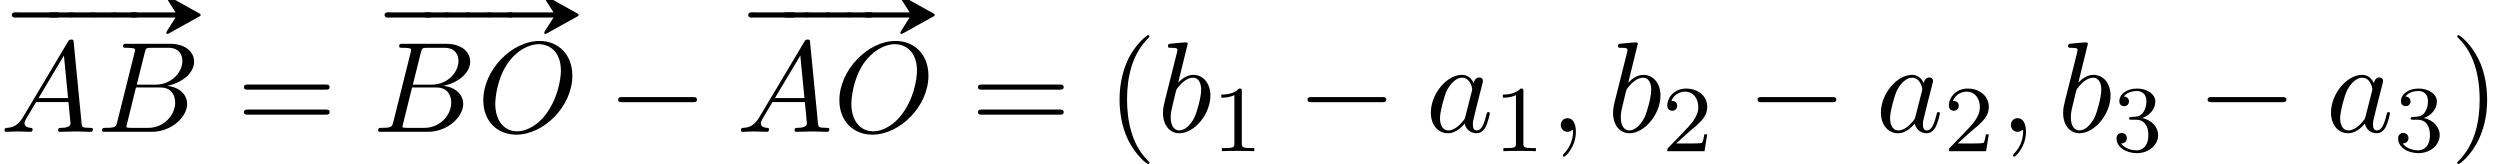
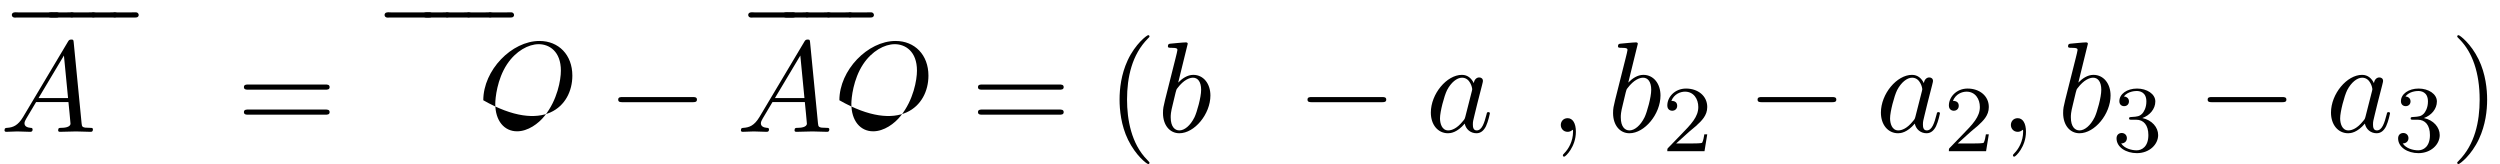
<svg xmlns="http://www.w3.org/2000/svg" xmlns:xlink="http://www.w3.org/1999/xlink" version="1.1" width="211.6pt" height="13.885pt" viewBox="70.735 57.584 211.6 13.885">
  <defs>
-     <path id="g3-49" d="M2.503-5.077C2.503-5.292 2.487-5.3 2.271-5.3C1.945-4.981 1.522-4.79 .765-4.79V-4.527C.98-4.527 1.411-4.527 1.873-4.742V-.654C1.873-.359 1.849-.263 1.092-.263H.813V0C1.14-.024 1.825-.024 2.184-.024S3.236-.024 3.563 0V-.263H3.284C2.527-.263 2.503-.359 2.503-.654V-5.077Z" />
    <path id="g3-50" d="M2.248-1.626C2.375-1.745 2.71-2.008 2.837-2.12C3.332-2.574 3.802-3.013 3.802-3.738C3.802-4.686 3.005-5.3 2.008-5.3C1.052-5.3 .422-4.575 .422-3.866C.422-3.475 .733-3.419 .845-3.419C1.012-3.419 1.259-3.539 1.259-3.842C1.259-4.256 .861-4.256 .765-4.256C.996-4.838 1.53-5.037 1.921-5.037C2.662-5.037 3.045-4.407 3.045-3.738C3.045-2.909 2.463-2.303 1.522-1.339L.518-.303C.422-.215 .422-.199 .422 0H3.571L3.802-1.427H3.555C3.531-1.267 3.467-.869 3.371-.717C3.324-.654 2.718-.654 2.59-.654H1.172L2.248-1.626Z" />
    <path id="g3-51" d="M2.016-2.662C2.646-2.662 3.045-2.2 3.045-1.363C3.045-.367 2.479-.072 2.056-.072C1.618-.072 1.02-.231 .741-.654C1.028-.654 1.227-.837 1.227-1.1C1.227-1.355 1.044-1.538 .789-1.538C.574-1.538 .351-1.403 .351-1.084C.351-.327 1.164 .167 2.072 .167C3.132 .167 3.873-.566 3.873-1.363C3.873-2.024 3.347-2.63 2.534-2.805C3.164-3.029 3.634-3.571 3.634-4.208S2.917-5.3 2.088-5.3C1.235-5.3 .59-4.838 .59-4.232C.59-3.937 .789-3.81 .996-3.81C1.243-3.81 1.403-3.985 1.403-4.216C1.403-4.511 1.148-4.623 .972-4.631C1.307-5.069 1.921-5.093 2.064-5.093C2.271-5.093 2.877-5.029 2.877-4.208C2.877-3.65 2.646-3.316 2.534-3.188C2.295-2.941 2.112-2.925 1.626-2.893C1.474-2.885 1.411-2.877 1.411-2.774C1.411-2.662 1.482-2.662 1.618-2.662H2.016Z" />
    <path id="g1-0" d="M7.189-2.509C7.375-2.509 7.571-2.509 7.571-2.727S7.375-2.945 7.189-2.945H1.287C1.102-2.945 .905-2.945 .905-2.727S1.102-2.509 1.287-2.509H7.189Z" />
-     <path id="g0-20" d="M3.916-2.956H.905H.436C.349-2.956 .262-2.967 .175-2.945C.076-2.935 0-2.836 0-2.738S.076-2.542 .175-2.531C.262-2.509 .349-2.52 .436-2.52H.905H3.916C3.785-2.324 3.665-2.116 3.535-1.92C3.425-1.745 3.316-1.56 3.196-1.385C3.164-1.32 3.087-1.233 3.153-1.167C3.196-1.113 3.262-1.135 3.316-1.156C3.447-1.222 3.578-1.298 3.709-1.375C4.255-1.68 4.811-1.985 5.356-2.291L5.891-2.585C5.945-2.618 6.044-2.662 6.044-2.738S5.945-2.858 5.891-2.891L5.356-3.185C4.811-3.491 4.255-3.796 3.709-4.102C3.578-4.178 3.447-4.255 3.316-4.32C3.262-4.342 3.196-4.364 3.153-4.309C3.087-4.244 3.164-4.156 3.196-4.091C3.316-3.916 3.425-3.731 3.535-3.556C3.665-3.36 3.785-3.153 3.916-2.956Z" />
    <path id="g0-32" d="M-.044-2.945C-.251-2.902-.273-2.618-.076-2.542C-.022-2.52 .044-2.52 .109-2.52H.393H1.407H1.713C1.778-2.52 1.855-2.52 1.92-2.553C2.105-2.662 2.029-2.924 1.833-2.956C1.702-2.967 1.56-2.956 1.429-2.956H.665H.207C.131-2.956 .033-2.967-.044-2.945Z" />
    <path id="g0-35" d="M-.044-2.945C-.251-2.902-.273-2.607-.065-2.531C.033-2.498 .142-2.52 .24-2.52H.829H2.825H3.469C3.567-2.52 3.676-2.509 3.764-2.575C3.884-2.673 3.851-2.869 3.709-2.935C3.633-2.967 3.556-2.956 3.48-2.956H3.098H.971H.305C.196-2.956 .065-2.978-.044-2.945Z" />
    <path id="g4-40" d="M3.611 2.618C3.611 2.585 3.611 2.564 3.425 2.378C2.062 1.004 1.713-1.058 1.713-2.727C1.713-4.625 2.127-6.524 3.469-7.887C3.611-8.018 3.611-8.04 3.611-8.073C3.611-8.149 3.567-8.182 3.502-8.182C3.393-8.182 2.411-7.44 1.767-6.055C1.211-4.855 1.08-3.644 1.08-2.727C1.08-1.876 1.2-.556 1.8 .676C2.455 2.018 3.393 2.727 3.502 2.727C3.567 2.727 3.611 2.695 3.611 2.618Z" />
    <path id="g4-41" d="M3.153-2.727C3.153-3.578 3.033-4.898 2.433-6.131C1.778-7.473 .84-8.182 .731-8.182C.665-8.182 .622-8.138 .622-8.073C.622-8.04 .622-8.018 .829-7.822C1.898-6.742 2.52-5.007 2.52-2.727C2.52-.862 2.116 1.058 .764 2.433C.622 2.564 .622 2.585 .622 2.618C.622 2.684 .665 2.727 .731 2.727C.84 2.727 1.822 1.985 2.465 .6C3.022-.6 3.153-1.811 3.153-2.727Z" />
    <path id="g4-61" d="M7.495-3.567C7.658-3.567 7.865-3.567 7.865-3.785S7.658-4.004 7.505-4.004H.971C.818-4.004 .611-4.004 .611-3.785S.818-3.567 .982-3.567H7.495ZM7.505-1.451C7.658-1.451 7.865-1.451 7.865-1.669S7.658-1.887 7.495-1.887H.982C.818-1.887 .611-1.887 .611-1.669S.818-1.451 .971-1.451H7.505Z" />
    <path id="g2-59" d="M2.215-.011C2.215-.731 1.942-1.156 1.516-1.156C1.156-1.156 .938-.884 .938-.578C.938-.284 1.156 0 1.516 0C1.647 0 1.789-.044 1.898-.142C1.931-.164 1.942-.175 1.953-.175S1.975-.164 1.975-.011C1.975 .796 1.593 1.451 1.233 1.811C1.113 1.931 1.113 1.953 1.113 1.985C1.113 2.062 1.167 2.105 1.222 2.105C1.342 2.105 2.215 1.265 2.215-.011Z" />
    <path id="g2-65" d="M1.953-1.255C1.516-.524 1.091-.371 .611-.338C.48-.327 .382-.327 .382-.12C.382-.055 .436 0 .524 0C.818 0 1.156-.033 1.462-.033C1.822-.033 2.204 0 2.553 0C2.618 0 2.76 0 2.76-.207C2.76-.327 2.662-.338 2.585-.338C2.335-.36 2.073-.447 2.073-.72C2.073-.851 2.138-.971 2.225-1.124L3.055-2.52H5.793C5.815-2.291 5.967-.807 5.967-.698C5.967-.371 5.4-.338 5.182-.338C5.029-.338 4.92-.338 4.92-.12C4.92 0 5.051 0 5.073 0C5.52 0 5.989-.033 6.436-.033C6.709-.033 7.396 0 7.669 0C7.735 0 7.865 0 7.865-.218C7.865-.338 7.756-.338 7.615-.338C6.938-.338 6.938-.415 6.905-.731L6.24-7.549C6.218-7.767 6.218-7.811 6.033-7.811C5.858-7.811 5.815-7.735 5.749-7.625L1.953-1.255ZM3.262-2.858L5.411-6.458L5.76-2.858H3.262Z" />
-     <path id="g2-66" d="M1.745-.851C1.636-.425 1.615-.338 .753-.338C.567-.338 .458-.338 .458-.12C.458 0 .556 0 .753 0H4.647C6.371 0 7.658-1.287 7.658-2.356C7.658-3.142 7.025-3.775 5.967-3.895C7.102-4.102 8.247-4.909 8.247-5.945C8.247-6.753 7.527-7.451 6.218-7.451H2.553C2.345-7.451 2.236-7.451 2.236-7.233C2.236-7.113 2.335-7.113 2.542-7.113C2.564-7.113 2.771-7.113 2.956-7.091C3.153-7.069 3.251-7.058 3.251-6.916C3.251-6.873 3.24-6.84 3.207-6.709L1.745-.851ZM3.393-3.993L4.069-6.698C4.167-7.08 4.189-7.113 4.658-7.113H6.065C7.025-7.113 7.255-6.469 7.255-5.989C7.255-5.029 6.316-3.993 4.985-3.993H3.393ZM2.902-.338C2.749-.338 2.727-.338 2.662-.349C2.553-.36 2.52-.371 2.52-.458C2.52-.491 2.52-.513 2.575-.709L3.327-3.753H5.389C6.436-3.753 6.644-2.945 6.644-2.476C6.644-1.396 5.673-.338 4.385-.338H2.902Z" />
-     <path id="g2-79" d="M8.073-4.756C8.073-6.513 6.916-7.691 5.291-7.691C2.935-7.691 .535-5.215 .535-2.673C.535-.862 1.756 .24 3.327 .24C5.64 .24 8.073-2.149 8.073-4.756ZM3.393-.044C2.313-.044 1.549-.927 1.549-2.367C1.549-2.847 1.702-4.44 2.542-5.716C3.295-6.851 4.364-7.418 5.225-7.418C6.12-7.418 7.102-6.807 7.102-5.182C7.102-4.396 6.807-2.695 5.727-1.353C5.204-.687 4.309-.044 3.393-.044Z" />
+     <path id="g2-79" d="M8.073-4.756C8.073-6.513 6.916-7.691 5.291-7.691C2.935-7.691 .535-5.215 .535-2.673C5.64 .24 8.073-2.149 8.073-4.756ZM3.393-.044C2.313-.044 1.549-.927 1.549-2.367C1.549-2.847 1.702-4.44 2.542-5.716C3.295-6.851 4.364-7.418 5.225-7.418C6.12-7.418 7.102-6.807 7.102-5.182C7.102-4.396 6.807-2.695 5.727-1.353C5.204-.687 4.309-.044 3.393-.044Z" />
    <path id="g2-97" d="M4.069-4.124C3.873-4.527 3.556-4.822 3.065-4.822C1.789-4.822 .436-3.218 .436-1.625C.436-.6 1.036 .12 1.887 .12C2.105 .12 2.651 .076 3.305-.698C3.393-.24 3.775 .12 4.298 .12C4.68 .12 4.931-.131 5.105-.48C5.291-.873 5.433-1.538 5.433-1.56C5.433-1.669 5.335-1.669 5.302-1.669C5.193-1.669 5.182-1.625 5.149-1.473C4.964-.764 4.767-.12 4.32-.12C4.025-.12 3.993-.404 3.993-.622C3.993-.862 4.015-.949 4.135-1.429C4.255-1.887 4.276-1.996 4.375-2.411L4.767-3.938C4.844-4.244 4.844-4.265 4.844-4.309C4.844-4.495 4.713-4.604 4.527-4.604C4.265-4.604 4.102-4.364 4.069-4.124ZM3.36-1.298C3.305-1.102 3.305-1.08 3.142-.895C2.662-.295 2.215-.12 1.909-.12C1.364-.12 1.211-.72 1.211-1.145C1.211-1.691 1.56-3.033 1.811-3.535C2.149-4.178 2.64-4.582 3.076-4.582C3.785-4.582 3.938-3.687 3.938-3.622S3.916-3.491 3.905-3.436L3.36-1.298Z" />
    <path id="g2-98" d="M2.607-7.451C2.607-7.462 2.607-7.571 2.465-7.571C2.215-7.571 1.418-7.484 1.135-7.462C1.047-7.451 .927-7.44 .927-7.244C.927-7.113 1.025-7.113 1.189-7.113C1.713-7.113 1.735-7.036 1.735-6.927C1.735-6.851 1.636-6.48 1.582-6.251L.687-2.695C.556-2.149 .513-1.975 .513-1.593C.513-.556 1.091 .12 1.898 .12C3.185 .12 4.527-1.505 4.527-3.076C4.527-4.069 3.949-4.822 3.076-4.822C2.575-4.822 2.127-4.505 1.8-4.167L2.607-7.451ZM1.582-3.327C1.647-3.567 1.647-3.589 1.745-3.709C2.28-4.418 2.771-4.582 3.055-4.582C3.447-4.582 3.742-4.255 3.742-3.556C3.742-2.913 3.382-1.658 3.185-1.244C2.825-.513 2.324-.12 1.898-.12C1.527-.12 1.167-.415 1.167-1.222C1.167-1.429 1.167-1.636 1.342-2.324L1.582-3.327Z" />
  </defs>
  <g id="page1">
    <use x="71.947" y="61.587" xlink:href="#g0-35" />
    <use x="74.994" y="61.587" xlink:href="#g0-32" />
    <use x="76.812" y="61.587" xlink:href="#g0-32" />
    <use x="78.631" y="61.587" xlink:href="#g0-32" />
    <use x="80.449" y="61.587" xlink:href="#g0-32" />
    <use x="81.678" y="61.587" xlink:href="#g0-20" />
    <use x="70.735" y="68.742" xlink:href="#g2-65" />
    <use x="78.917" y="68.742" xlink:href="#g2-66" />
    <use x="90.769" y="68.742" xlink:href="#g4-61" />
    <use x="103.496" y="61.587" xlink:href="#g0-35" />
    <use x="106.765" y="61.587" xlink:href="#g0-32" />
    <use x="108.583" y="61.587" xlink:href="#g0-32" />
    <use x="110.401" y="61.587" xlink:href="#g0-32" />
    <use x="112.219" y="61.587" xlink:href="#g0-32" />
    <use x="113.669" y="61.587" xlink:href="#g0-20" />
    <use x="102.284" y="68.742" xlink:href="#g2-66" />
    <use x="111.106" y="68.742" xlink:href="#g2-79" />
    <use x="122.154" y="68.742" xlink:href="#g1-0" />
    <use x="134.275" y="61.587" xlink:href="#g0-35" />
    <use x="137.224" y="61.587" xlink:href="#g0-32" />
    <use x="139.042" y="61.587" xlink:href="#g0-32" />
    <use x="140.86" y="61.587" xlink:href="#g0-32" />
    <use x="142.679" y="61.587" xlink:href="#g0-32" />
    <use x="143.809" y="61.587" xlink:href="#g0-20" />
    <use x="133.063" y="68.742" xlink:href="#g2-65" />
    <use x="141.245" y="68.742" xlink:href="#g2-79" />
    <use x="152.9" y="68.742" xlink:href="#g4-61" />
    <use x="164.415" y="68.742" xlink:href="#g4-40" />
    <use x="168.657" y="68.742" xlink:href="#g2-98" />
    <use x="173.339" y="70.379" xlink:href="#g3-49" />
    <use x="180.496" y="68.742" xlink:href="#g1-0" />
    <use x="191.405" y="68.742" xlink:href="#g2-97" />
    <use x="197.171" y="70.379" xlink:href="#g3-49" />
    <use x="201.903" y="68.742" xlink:href="#g2-59" />
    <use x="206.752" y="68.742" xlink:href="#g2-98" />
    <use x="211.434" y="70.379" xlink:href="#g3-50" />
    <use x="218.59" y="68.742" xlink:href="#g1-0" />
    <use x="229.499" y="68.742" xlink:href="#g2-97" />
    <use x="235.266" y="70.379" xlink:href="#g3-50" />
    <use x="239.998" y="68.742" xlink:href="#g2-59" />
    <use x="244.846" y="68.742" xlink:href="#g2-98" />
    <use x="249.528" y="70.379" xlink:href="#g3-51" />
    <use x="256.685" y="68.742" xlink:href="#g1-0" />
    <use x="267.594" y="68.742" xlink:href="#g2-97" />
    <use x="273.36" y="70.379" xlink:href="#g3-51" />
    <use x="278.093" y="68.742" xlink:href="#g4-41" />
  </g>
</svg>